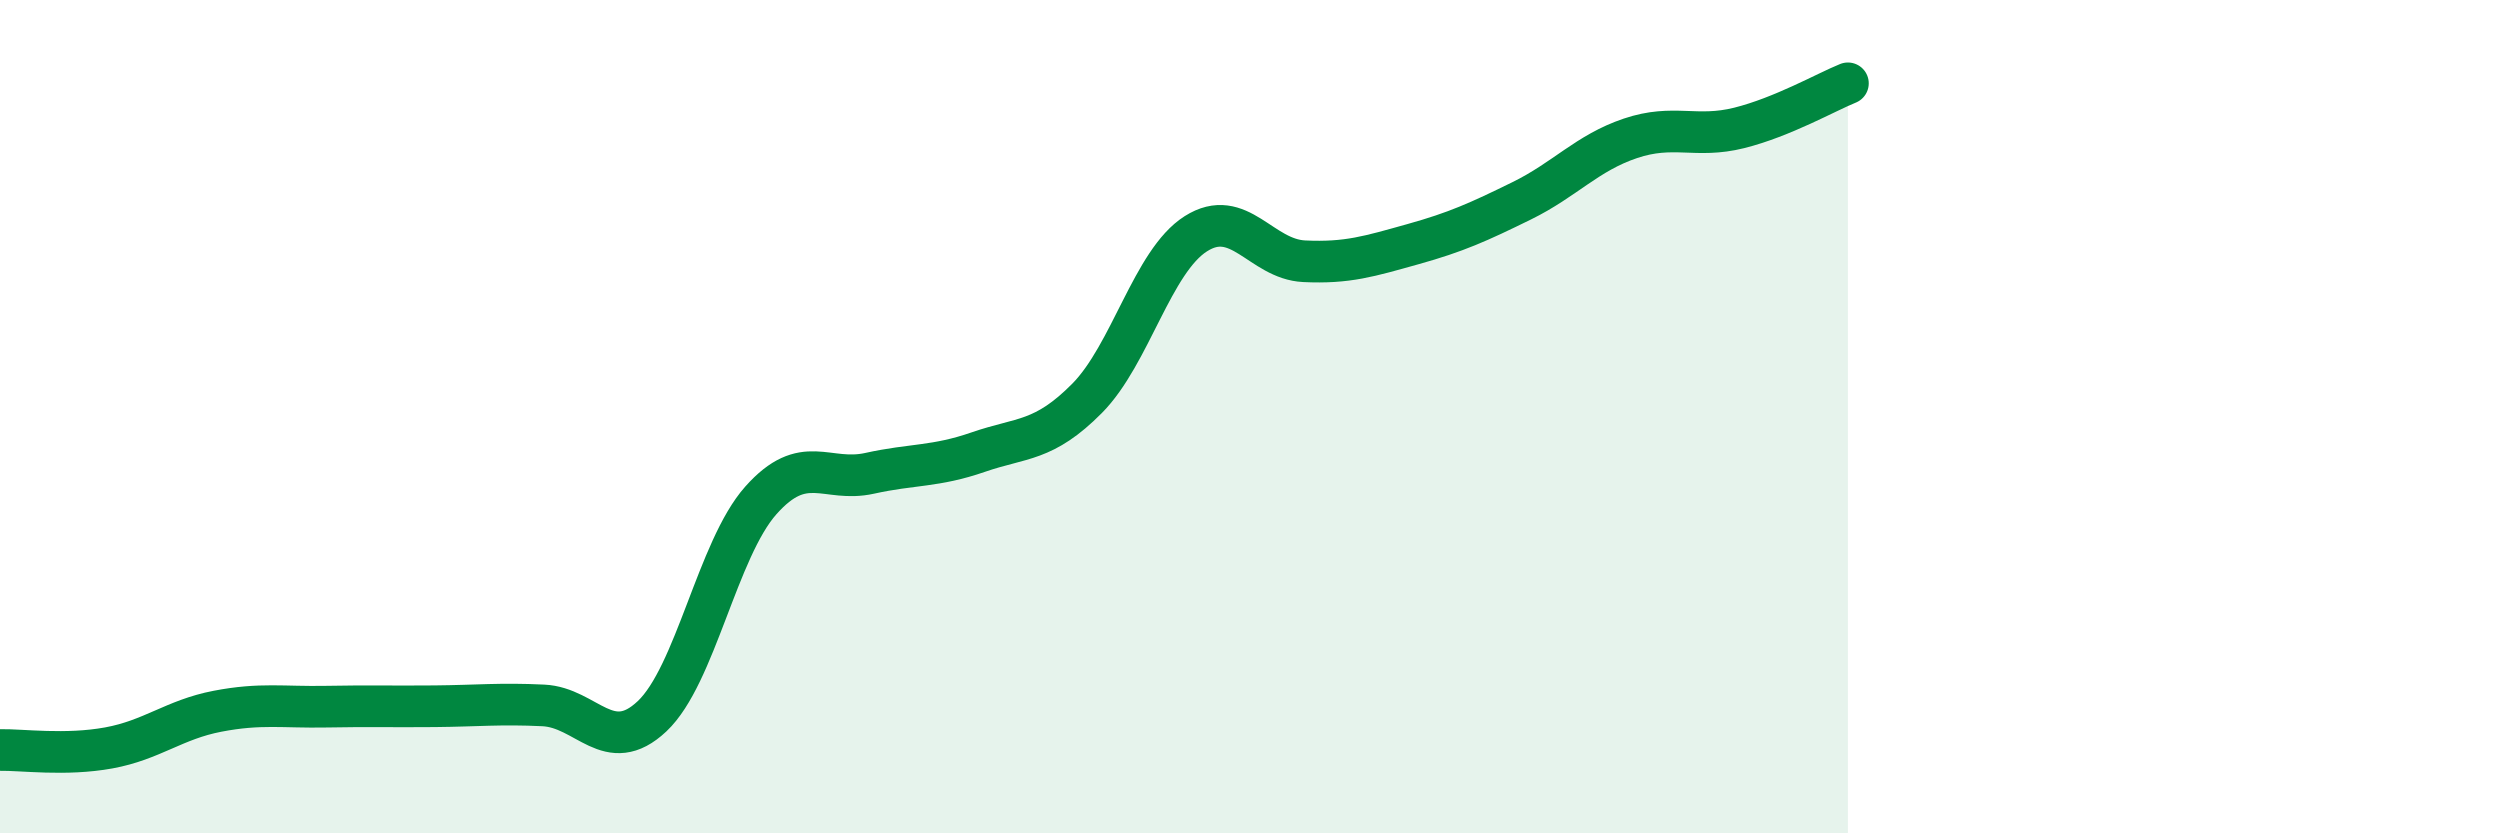
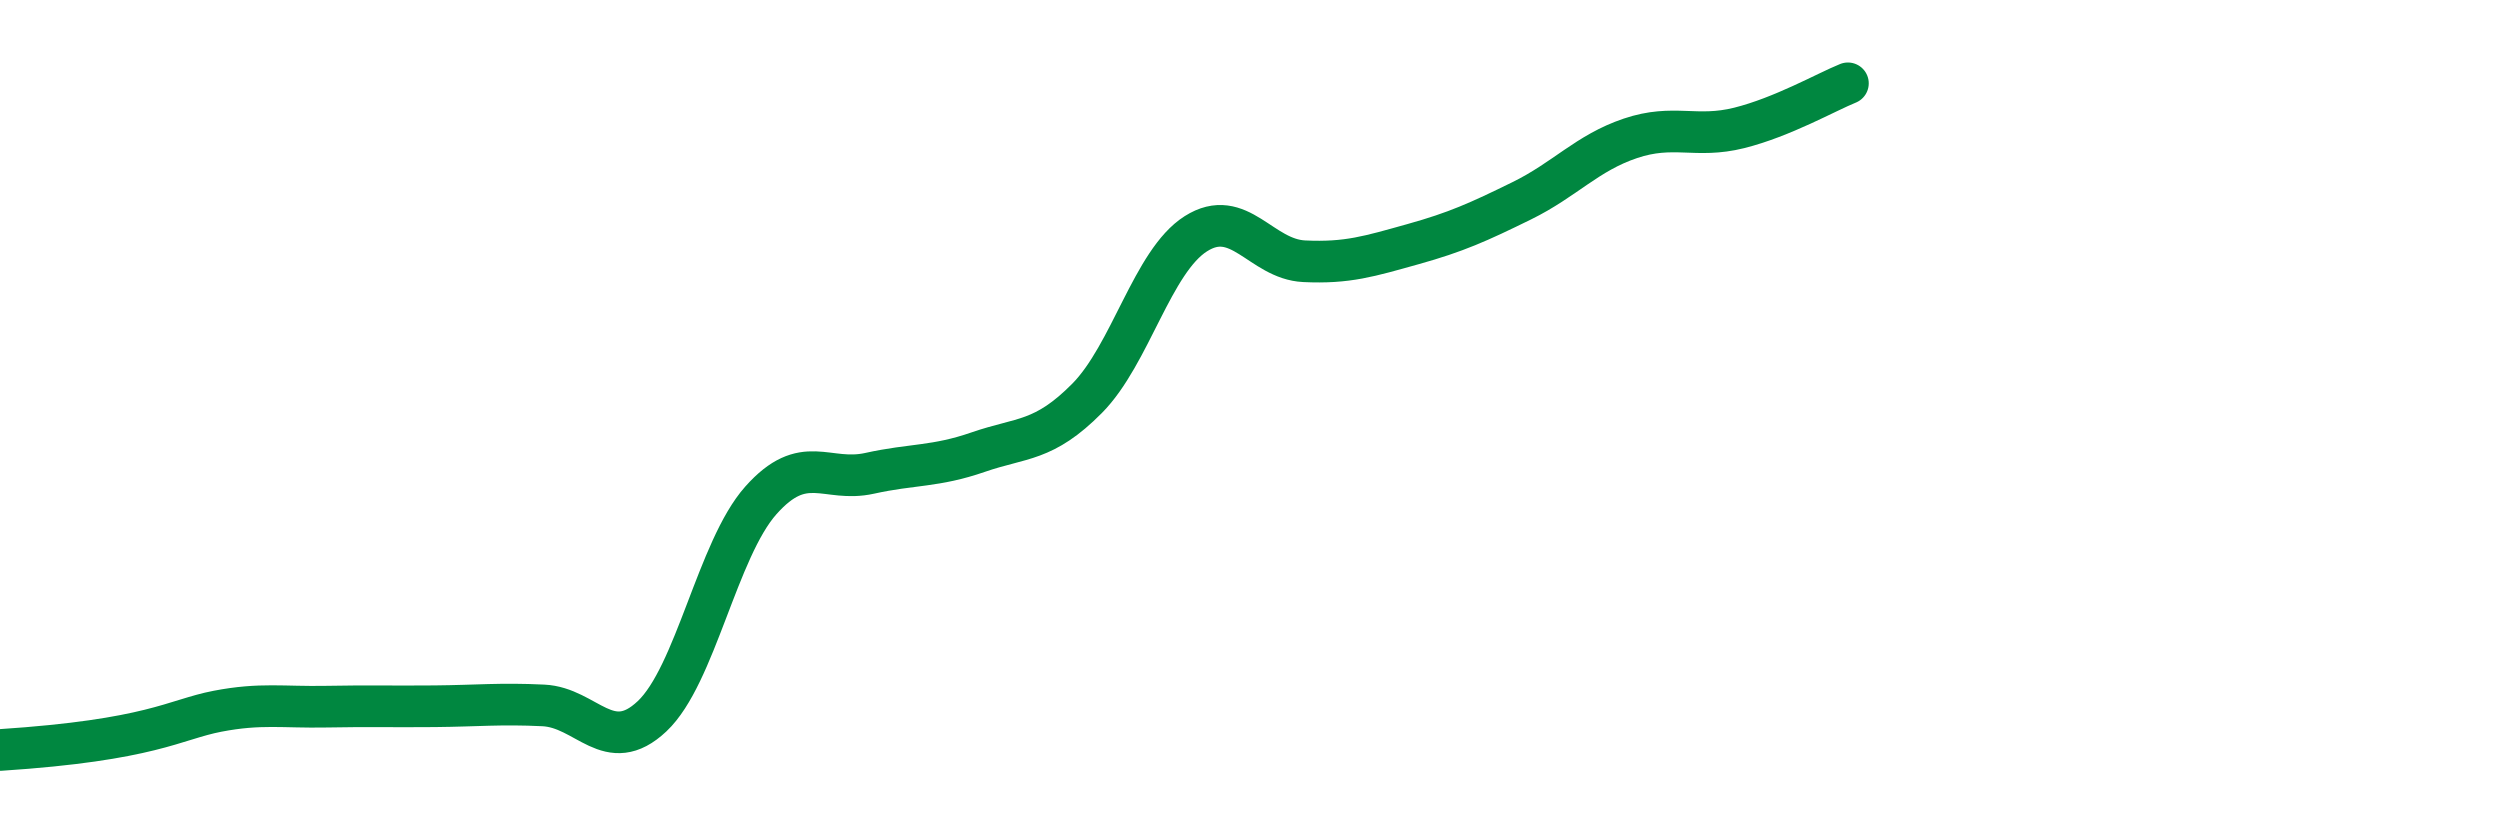
<svg xmlns="http://www.w3.org/2000/svg" width="60" height="20" viewBox="0 0 60 20">
-   <path d="M 0,18 C 0.52,17.99 1.57,18.14 2.61,17.95 C 3.65,17.76 4.18,17.27 5.22,17.07 C 6.26,16.87 6.79,16.98 7.83,16.96 C 8.87,16.94 9.39,16.96 10.43,16.95 C 11.47,16.94 12,16.88 13.04,16.93 C 14.08,16.98 14.61,18.17 15.65,17.19 C 16.69,16.21 17.22,13.18 18.26,12.01 C 19.3,10.84 19.83,11.59 20.87,11.36 C 21.91,11.13 22.44,11.21 23.48,10.85 C 24.52,10.49 25.05,10.61 26.09,9.56 C 27.13,8.51 27.66,6.27 28.7,5.61 C 29.74,4.95 30.26,6.22 31.3,6.27 C 32.34,6.32 32.87,6.15 33.91,5.86 C 34.95,5.57 35.48,5.33 36.52,4.82 C 37.56,4.31 38.09,3.67 39.13,3.32 C 40.17,2.97 40.7,3.33 41.74,3.07 C 42.78,2.81 43.83,2.21 44.35,2L44.35 20L0 20Z" fill="#008740" opacity="0.1" stroke-linecap="round" stroke-linejoin="round" />
-   <path d="M 0,18 C 0.52,17.99 1.57,18.14 2.61,17.95 C 3.65,17.76 4.18,17.27 5.22,17.07 C 6.26,16.87 6.79,16.98 7.83,16.96 C 8.87,16.94 9.39,16.96 10.43,16.95 C 11.47,16.94 12,16.88 13.04,16.93 C 14.08,16.98 14.61,18.17 15.65,17.19 C 16.69,16.21 17.22,13.18 18.26,12.01 C 19.3,10.84 19.83,11.59 20.87,11.36 C 21.91,11.13 22.44,11.21 23.48,10.85 C 24.52,10.49 25.05,10.61 26.09,9.56 C 27.13,8.51 27.66,6.27 28.7,5.61 C 29.74,4.95 30.26,6.22 31.3,6.27 C 32.34,6.32 32.87,6.15 33.91,5.86 C 34.95,5.57 35.48,5.33 36.52,4.82 C 37.56,4.31 38.09,3.67 39.13,3.32 C 40.17,2.97 40.7,3.33 41.74,3.07 C 42.78,2.81 43.83,2.21 44.35,2" stroke="#008740" stroke-width="1" fill="none" stroke-linecap="round" stroke-linejoin="round" />
+   <path d="M 0,18 C 3.65,17.76 4.18,17.27 5.22,17.07 C 6.26,16.87 6.79,16.98 7.83,16.96 C 8.87,16.94 9.39,16.96 10.43,16.95 C 11.47,16.94 12,16.88 13.04,16.93 C 14.08,16.98 14.61,18.17 15.65,17.19 C 16.69,16.21 17.22,13.18 18.26,12.01 C 19.3,10.84 19.83,11.59 20.87,11.36 C 21.91,11.13 22.44,11.21 23.48,10.85 C 24.52,10.49 25.05,10.61 26.09,9.56 C 27.13,8.51 27.66,6.27 28.7,5.61 C 29.74,4.95 30.26,6.22 31.3,6.27 C 32.34,6.32 32.87,6.15 33.91,5.86 C 34.95,5.57 35.48,5.33 36.52,4.82 C 37.56,4.31 38.09,3.67 39.13,3.32 C 40.17,2.97 40.7,3.33 41.74,3.07 C 42.78,2.81 43.83,2.21 44.35,2" stroke="#008740" stroke-width="1" fill="none" stroke-linecap="round" stroke-linejoin="round" />
</svg>